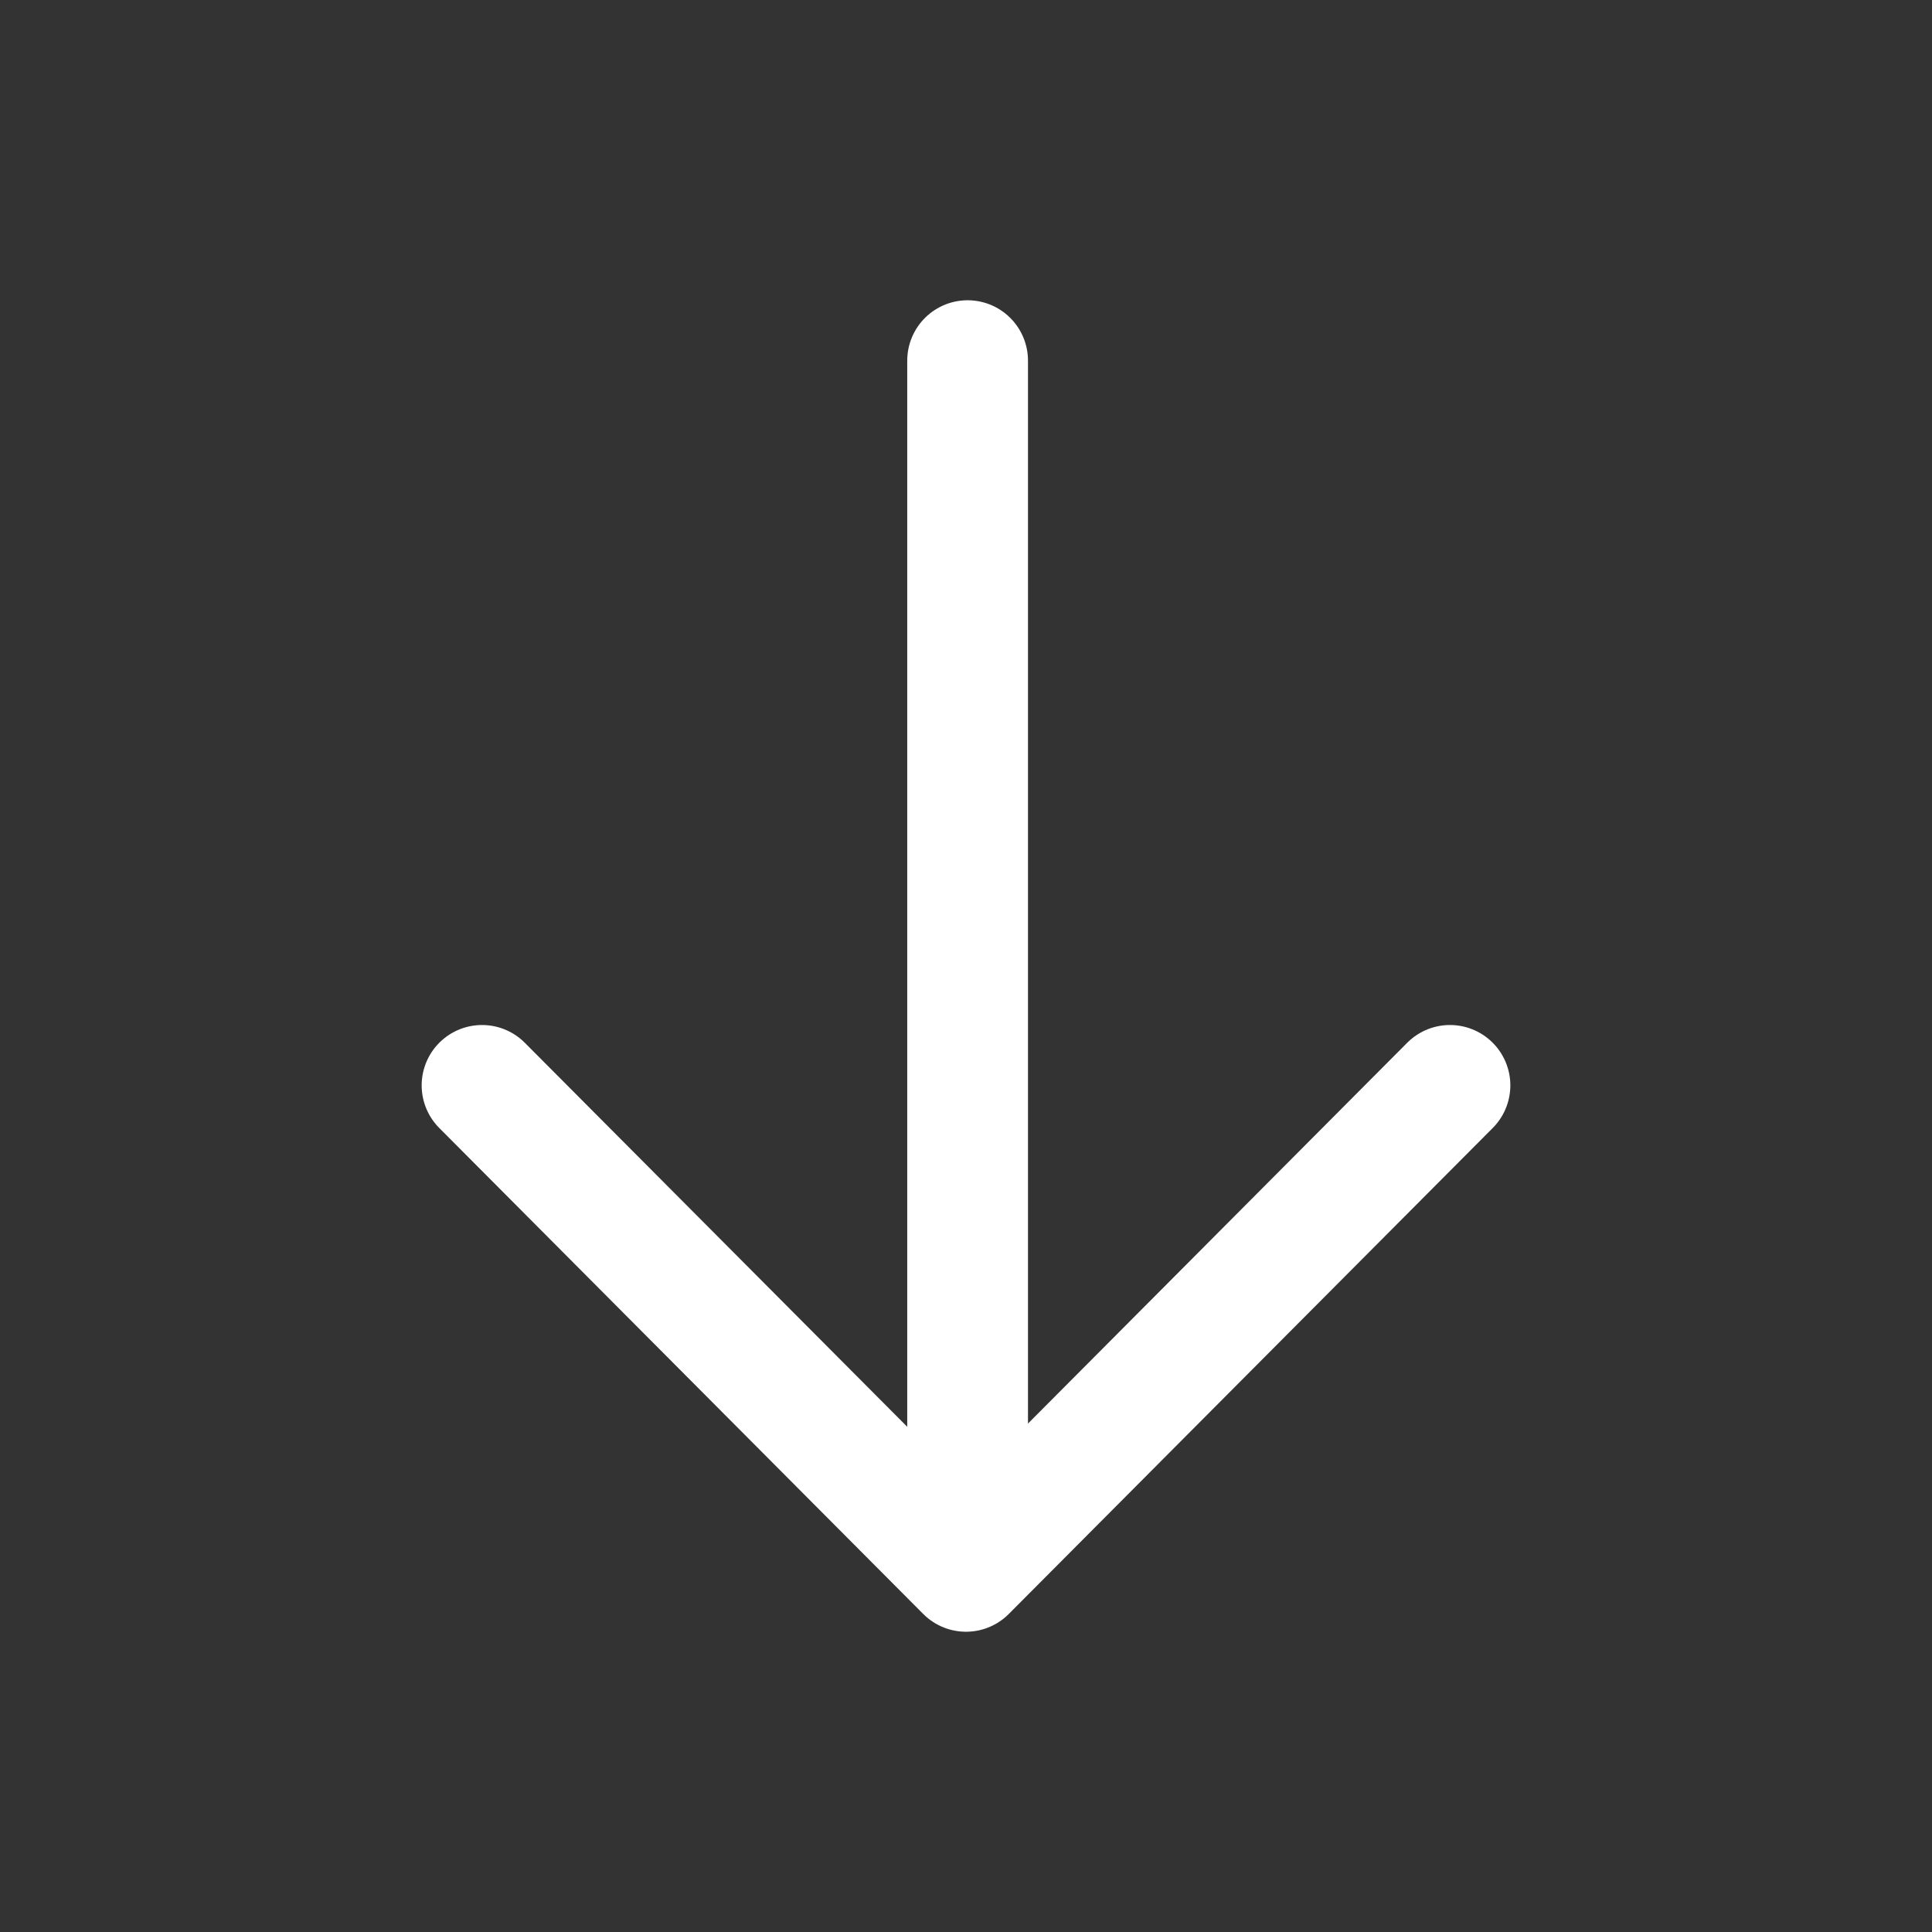
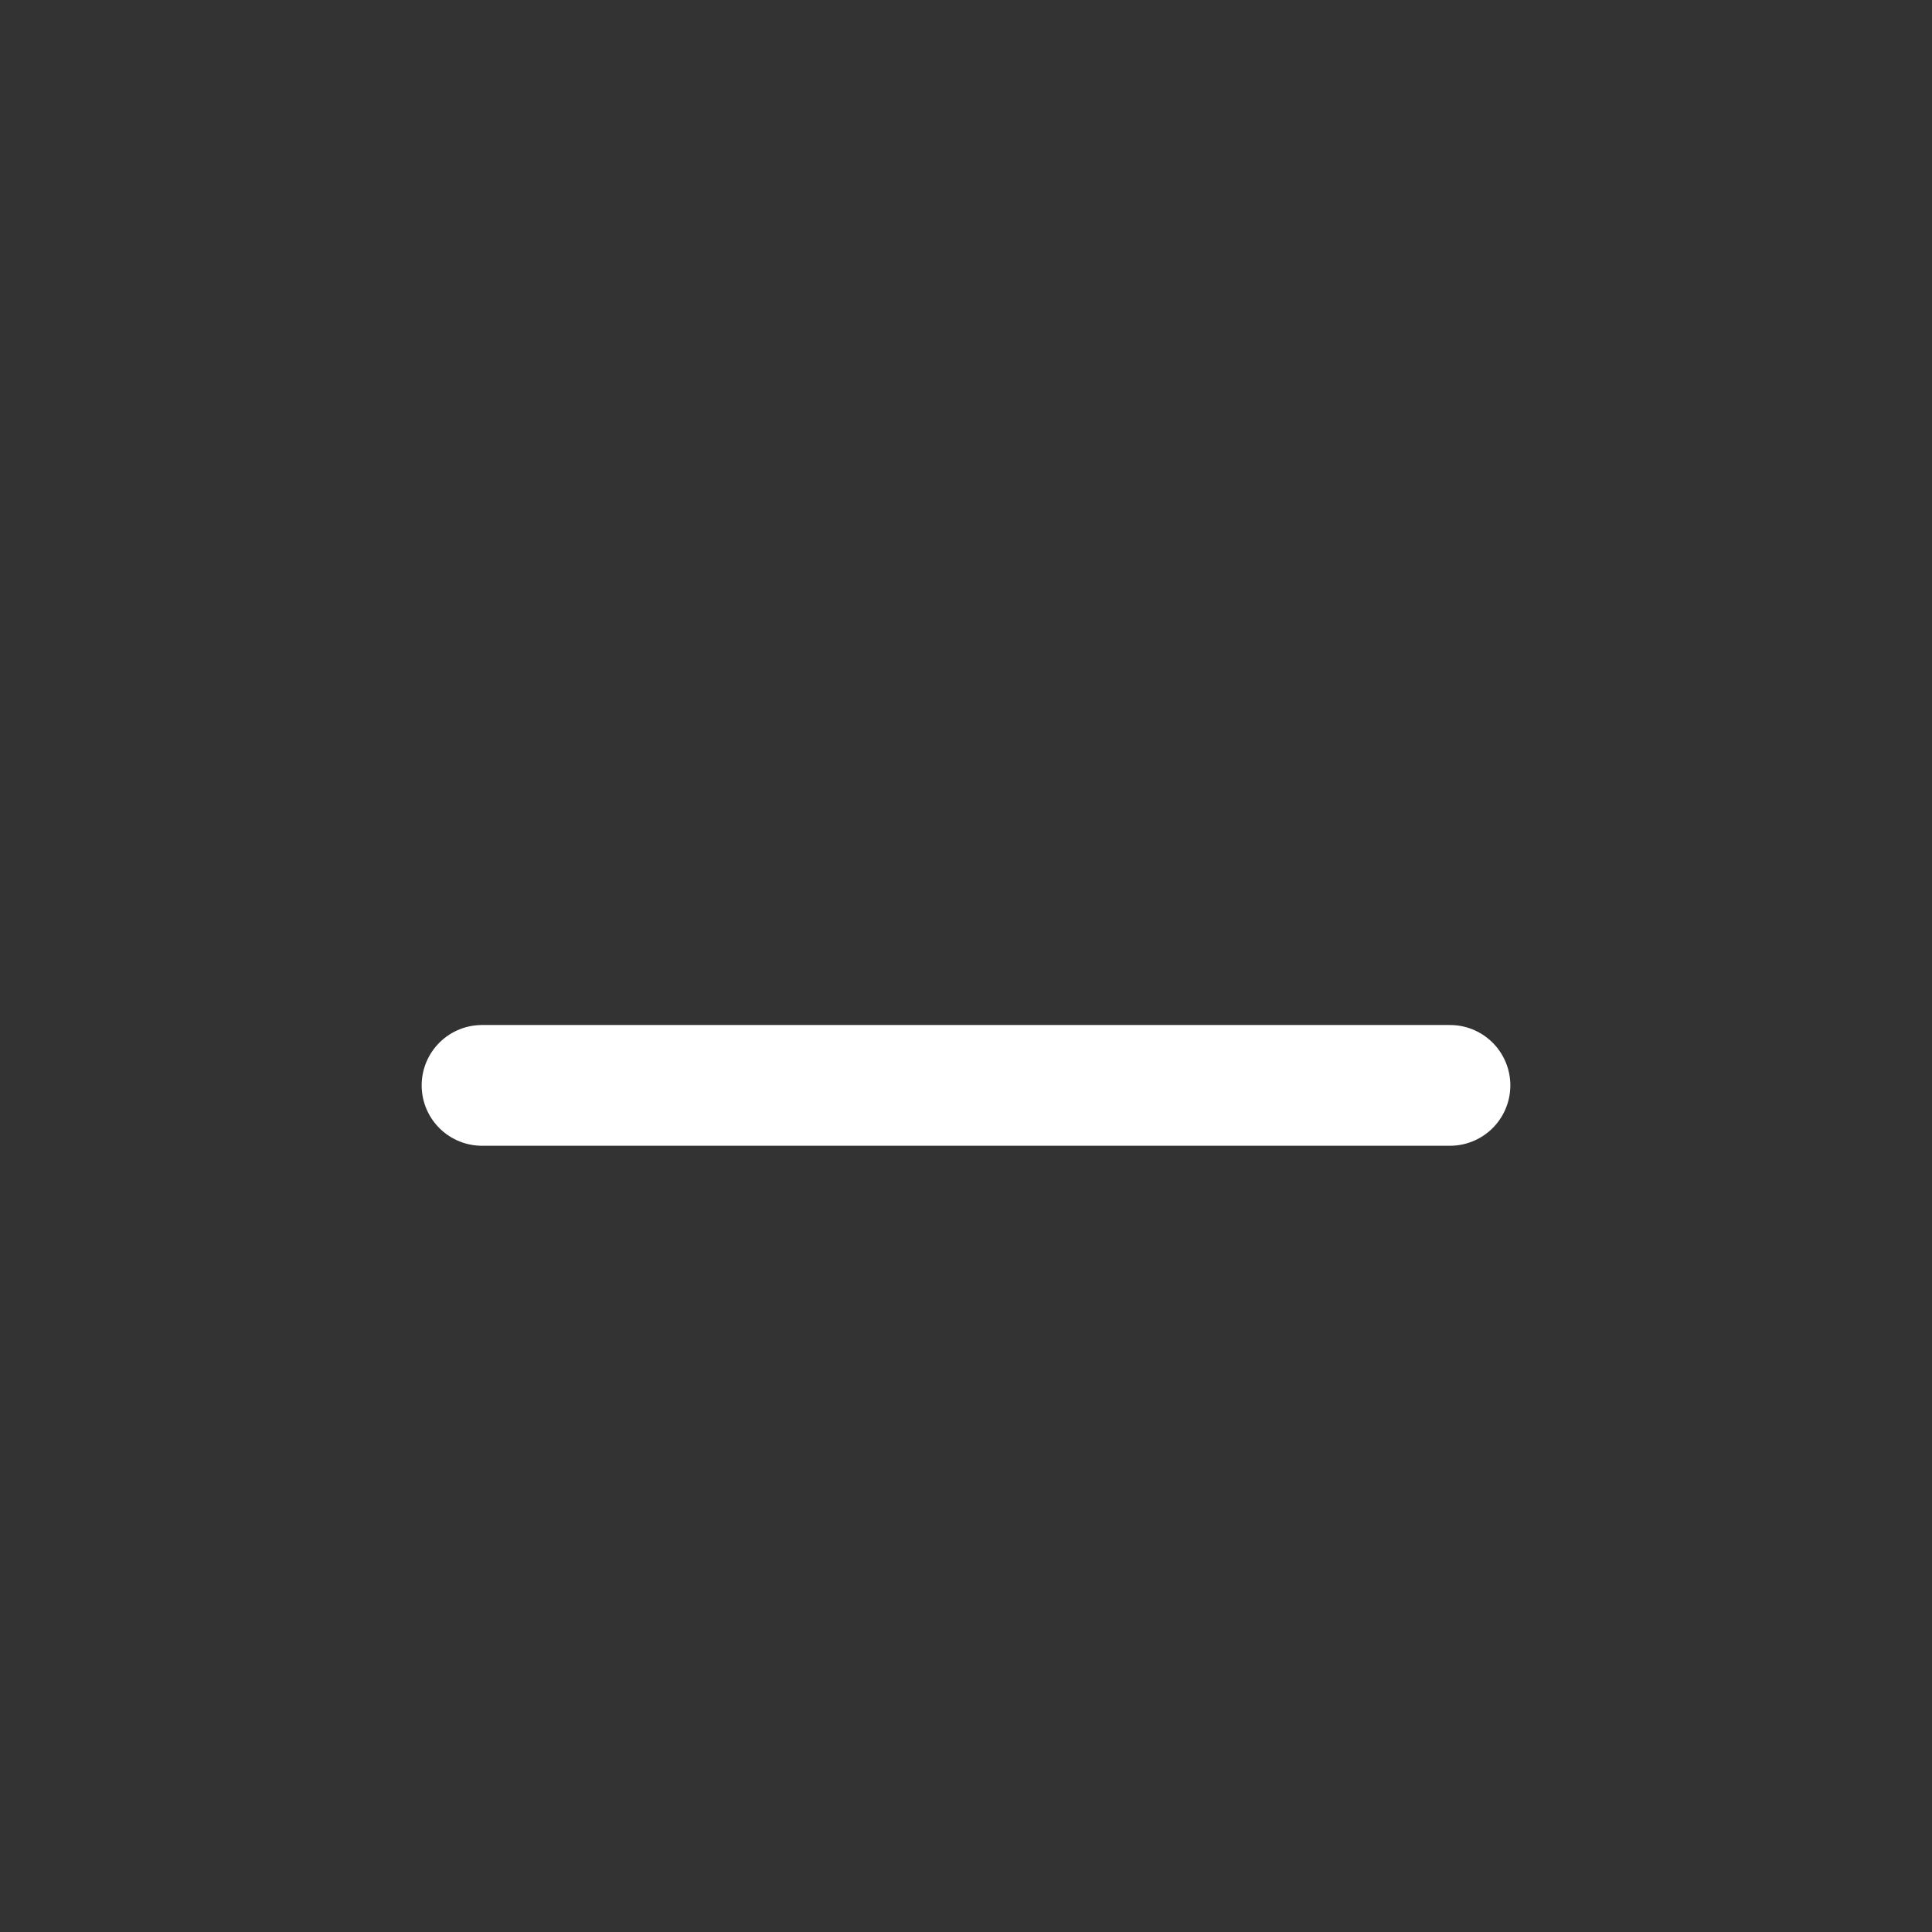
<svg xmlns="http://www.w3.org/2000/svg" width="24" height="24" viewBox="0 0 24 24" fill="none">
  <rect x="0" y="0" width="24" height="24" fill="#333333" stroke="none" />
-   <path d="M12.02 4.48L12.02 19.47" stroke="white" stroke-width="1.5" stroke-linecap="round" stroke-linejoin="round" />
-   <path d="M18.012 13.483L12 19.52L5.988 13.483" stroke="white" stroke-width="1.5" stroke-linecap="round" stroke-linejoin="round" />
+   <path d="M18.012 13.483L5.988 13.483" stroke="white" stroke-width="1.5" stroke-linecap="round" stroke-linejoin="round" />
</svg>